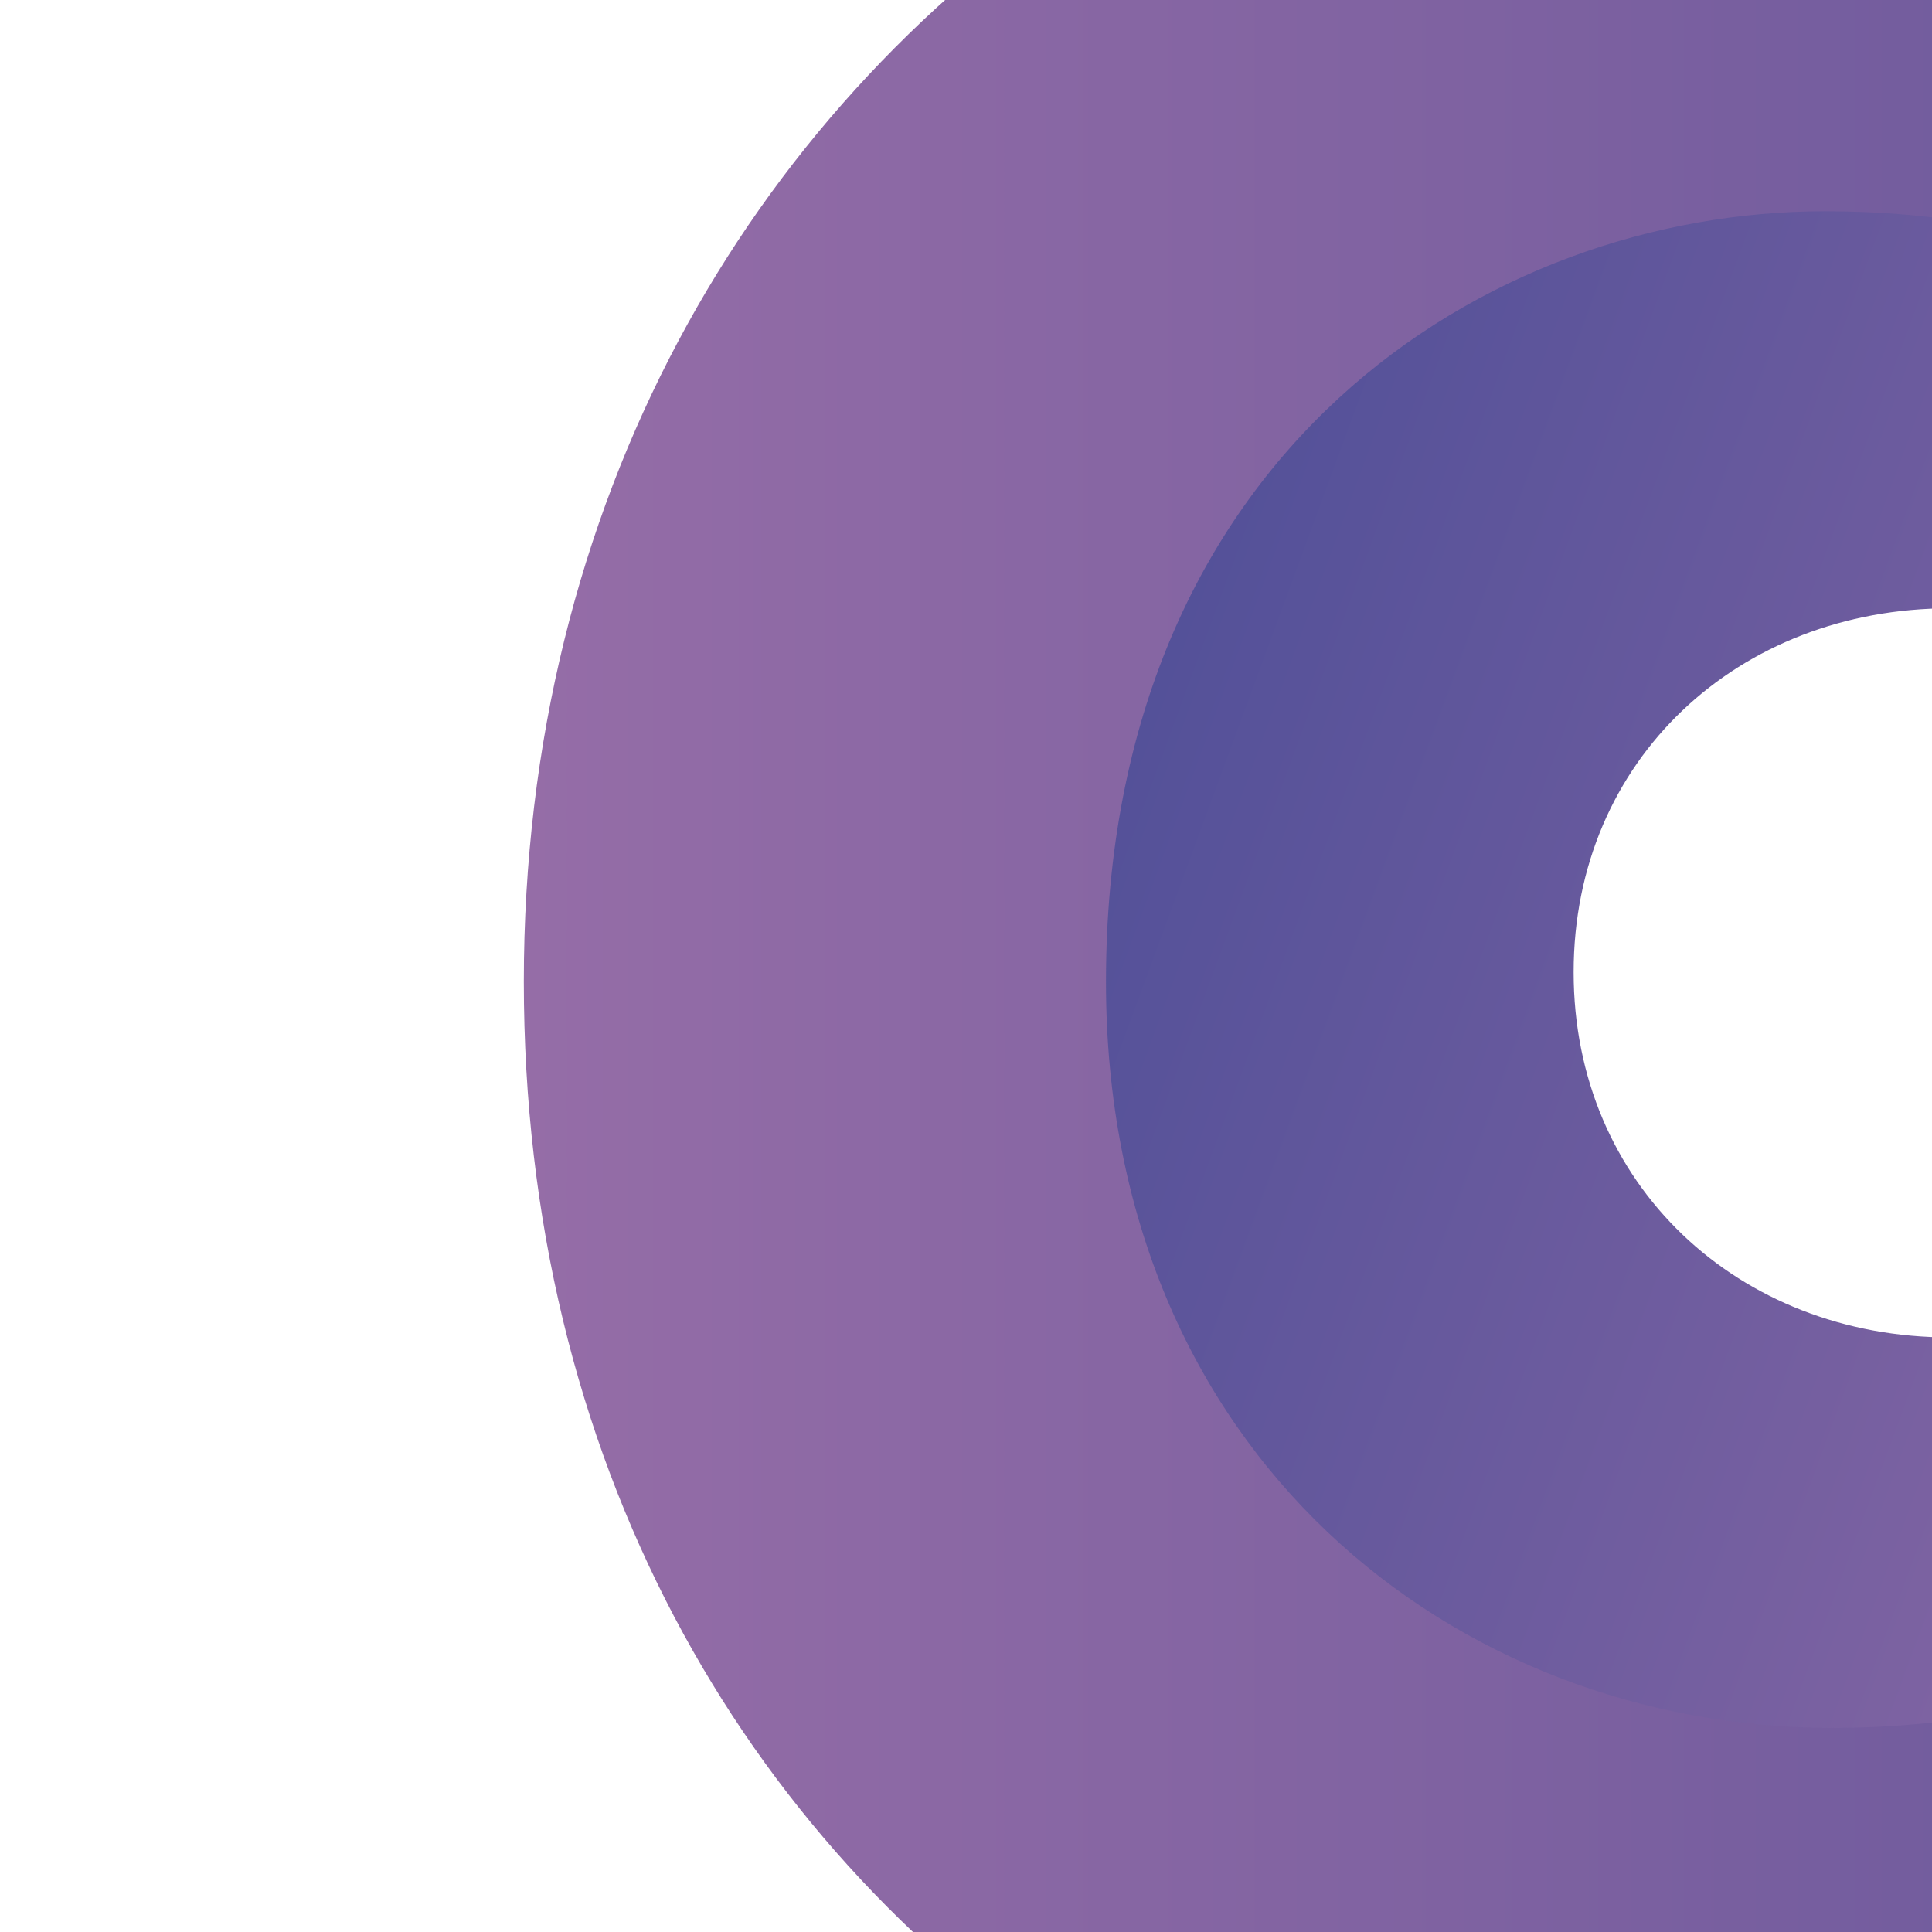
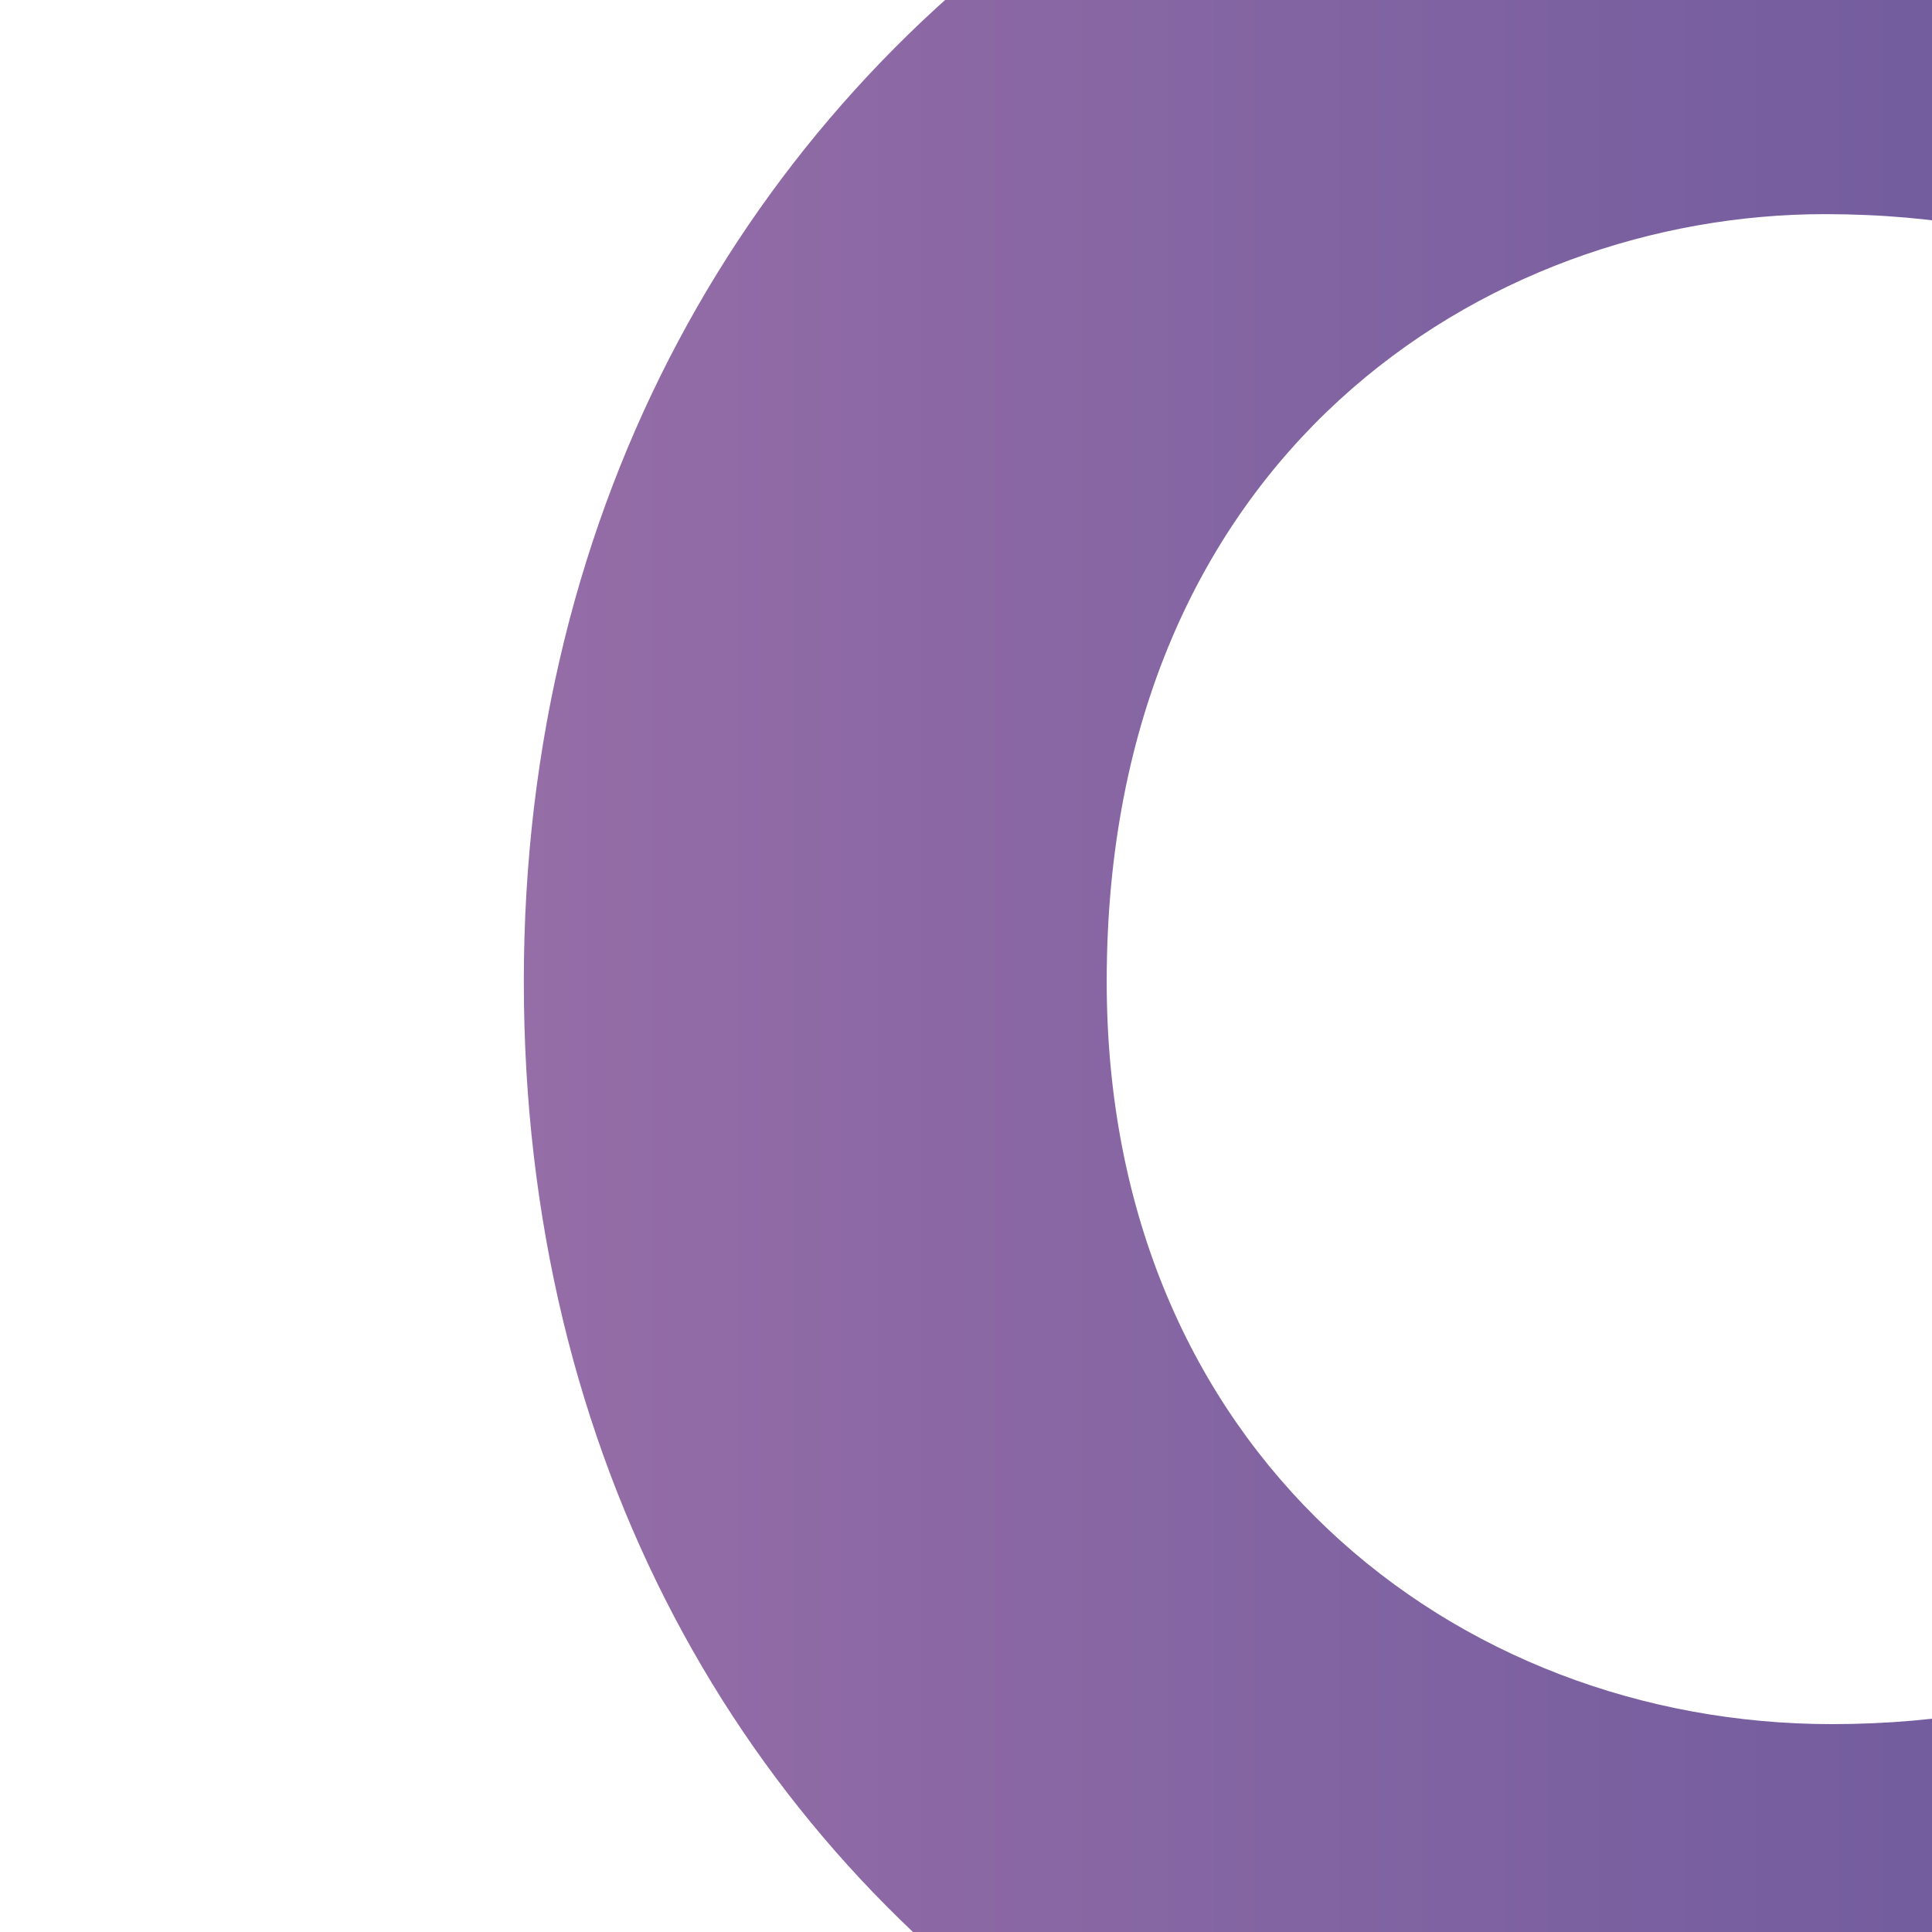
<svg xmlns="http://www.w3.org/2000/svg" width="512" height="512" viewBox="0 0 512 512" fill="none">
  <g clip-path="url(#clip0)">
-     <rect width="512" height="512" fill="white" />
    <g filter="url(#filter0_d)">
      <path d="M284.858 546.254H447.483C506.575 546.254 555.14 501.309 560.676 443.831C539.673 451.976 514.792 456.91 485.435 456.91C385.594 456.91 293.288 384.75 293.288 260.11C293.288 120.476 394.071 56.75 483.552 56.75C513.901 56.75 539.244 61.919 560.322 70.377C553.326 14.44 505.473 -28.845 447.483 -28.845L287.474 -28.845C198.373 31.034 138.817 133.051 138.817 260.11C138.817 386.501 196.345 487.065 284.858 546.254Z" fill="url(#paint0_linear)" />
    </g>
-     <path d="M485.552 457.915C514.956 457.915 539.877 452.96 560.914 444.778C561.263 441.15 561.441 437.472 561.441 433.753V344.938C548.083 351.071 532.923 354.428 516.694 354.428C460.821 354.428 417.029 314.097 417.029 257.632C417.029 201.167 460.821 161.202 516.694 161.202C532.923 161.202 548.083 164.529 561.441 170.619V83.911C561.441 79.088 561.141 74.336 560.559 69.671C539.448 61.174 514.064 55.983 483.666 55.983C394.041 55.983 293.096 119.991 293.096 260.244C293.096 385.436 385.55 457.915 485.552 457.915Z" fill="url(#paint1_linear)" />
  </g>
  <defs>
    <filter id="filter0_d" x="114.817" y="-52.845" width="469.859" height="623.099" filterUnits="userSpaceOnUse" color-interpolation-filters="sRGB">
      <feFlood flood-opacity="0" result="BackgroundImageFix" />
      <feColorMatrix in="SourceAlpha" type="matrix" values="0 0 0 0 0 0 0 0 0 0 0 0 0 0 0 0 0 0 127 0" />
      <feOffset />
      <feGaussianBlur stdDeviation="12" />
      <feColorMatrix type="matrix" values="0 0 0 0 0 0 0 0 0 0 0 0 0 0 0 0 0 0 0.1 0" />
      <feBlend mode="normal" in2="BackgroundImageFix" result="effect1_dropShadow" />
      <feBlend mode="normal" in="SourceGraphic" in2="effect1_dropShadow" result="shape" />
    </filter>
    <linearGradient id="paint0_linear" x1="138.817" y1="241.325" x2="935.866" y2="241.325" gradientUnits="userSpaceOnUse">
      <stop stop-color="#956DA7" />
      <stop offset="1" stop-color="#4D4A94" />
    </linearGradient>
    <linearGradient id="paint1_linear" x1="875.689" y1="381.887" x2="309.229" y2="173.405" gradientUnits="userSpaceOnUse">
      <stop offset="0.245" stop-color="#956DA7" />
      <stop offset="1" stop-color="#545199" />
    </linearGradient>
    <clipPath id="clip0">
      <rect width="512" height="512" fill="white" />
    </clipPath>
  </defs>
</svg>